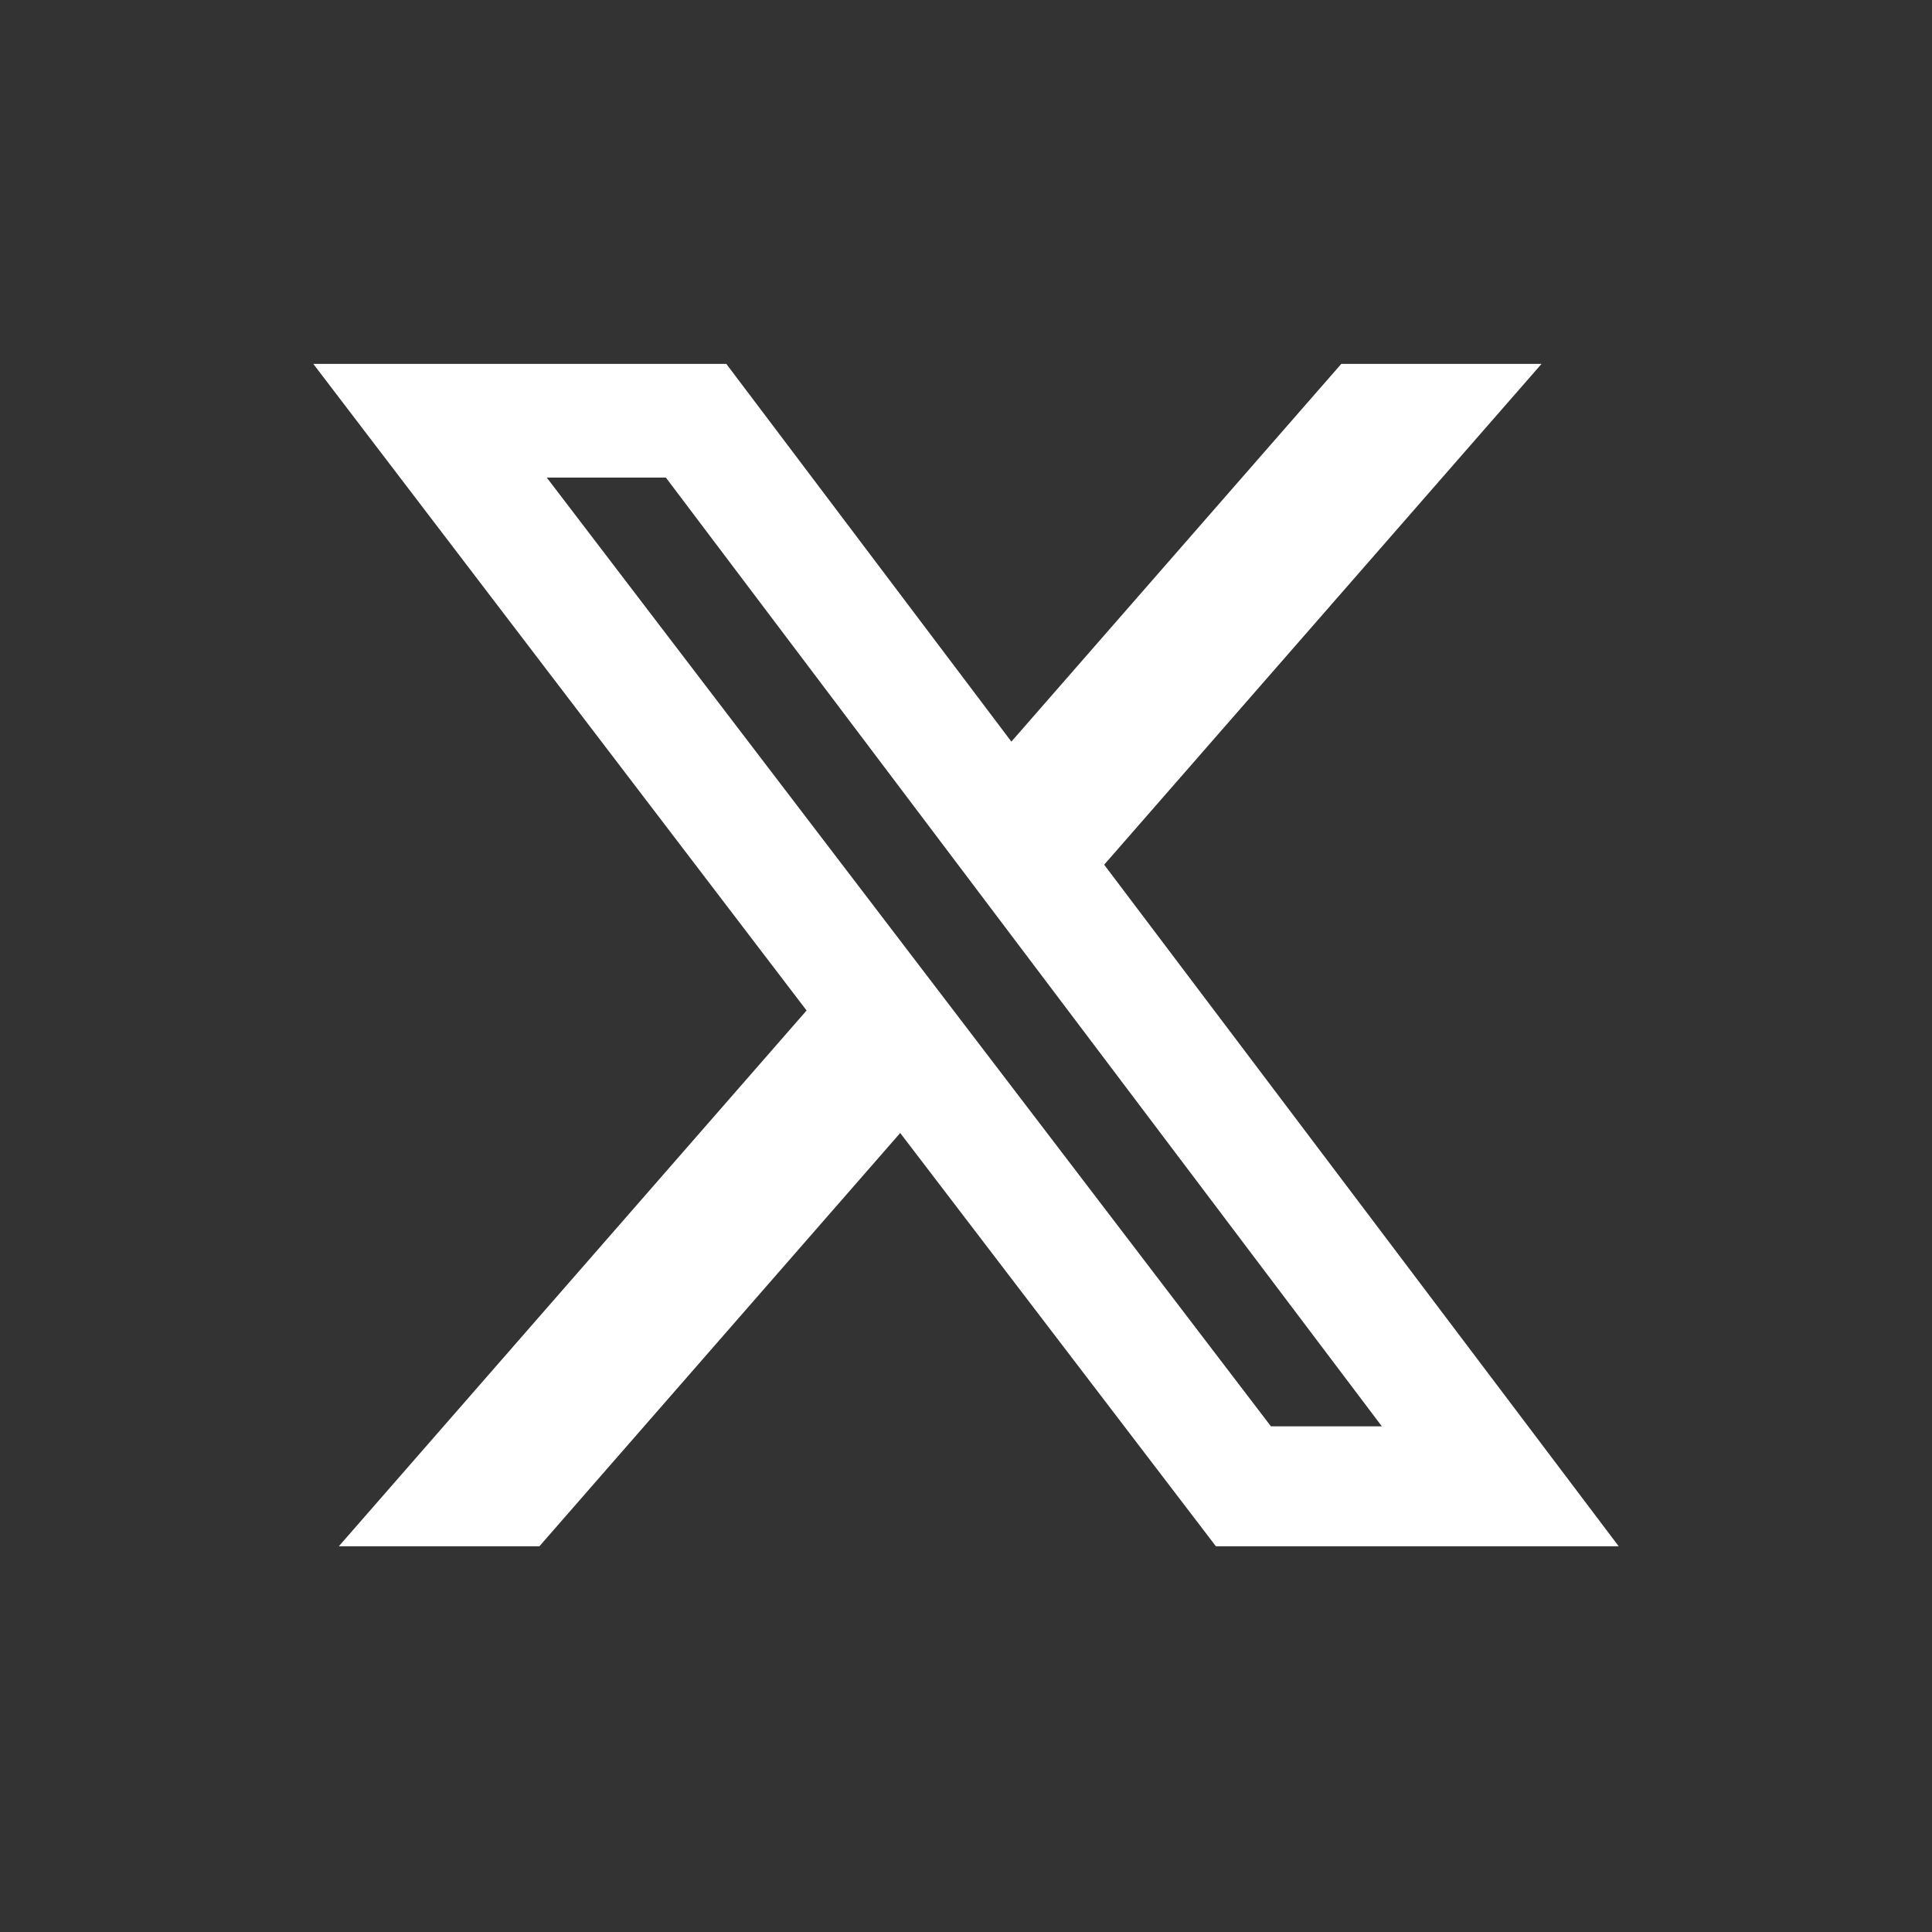
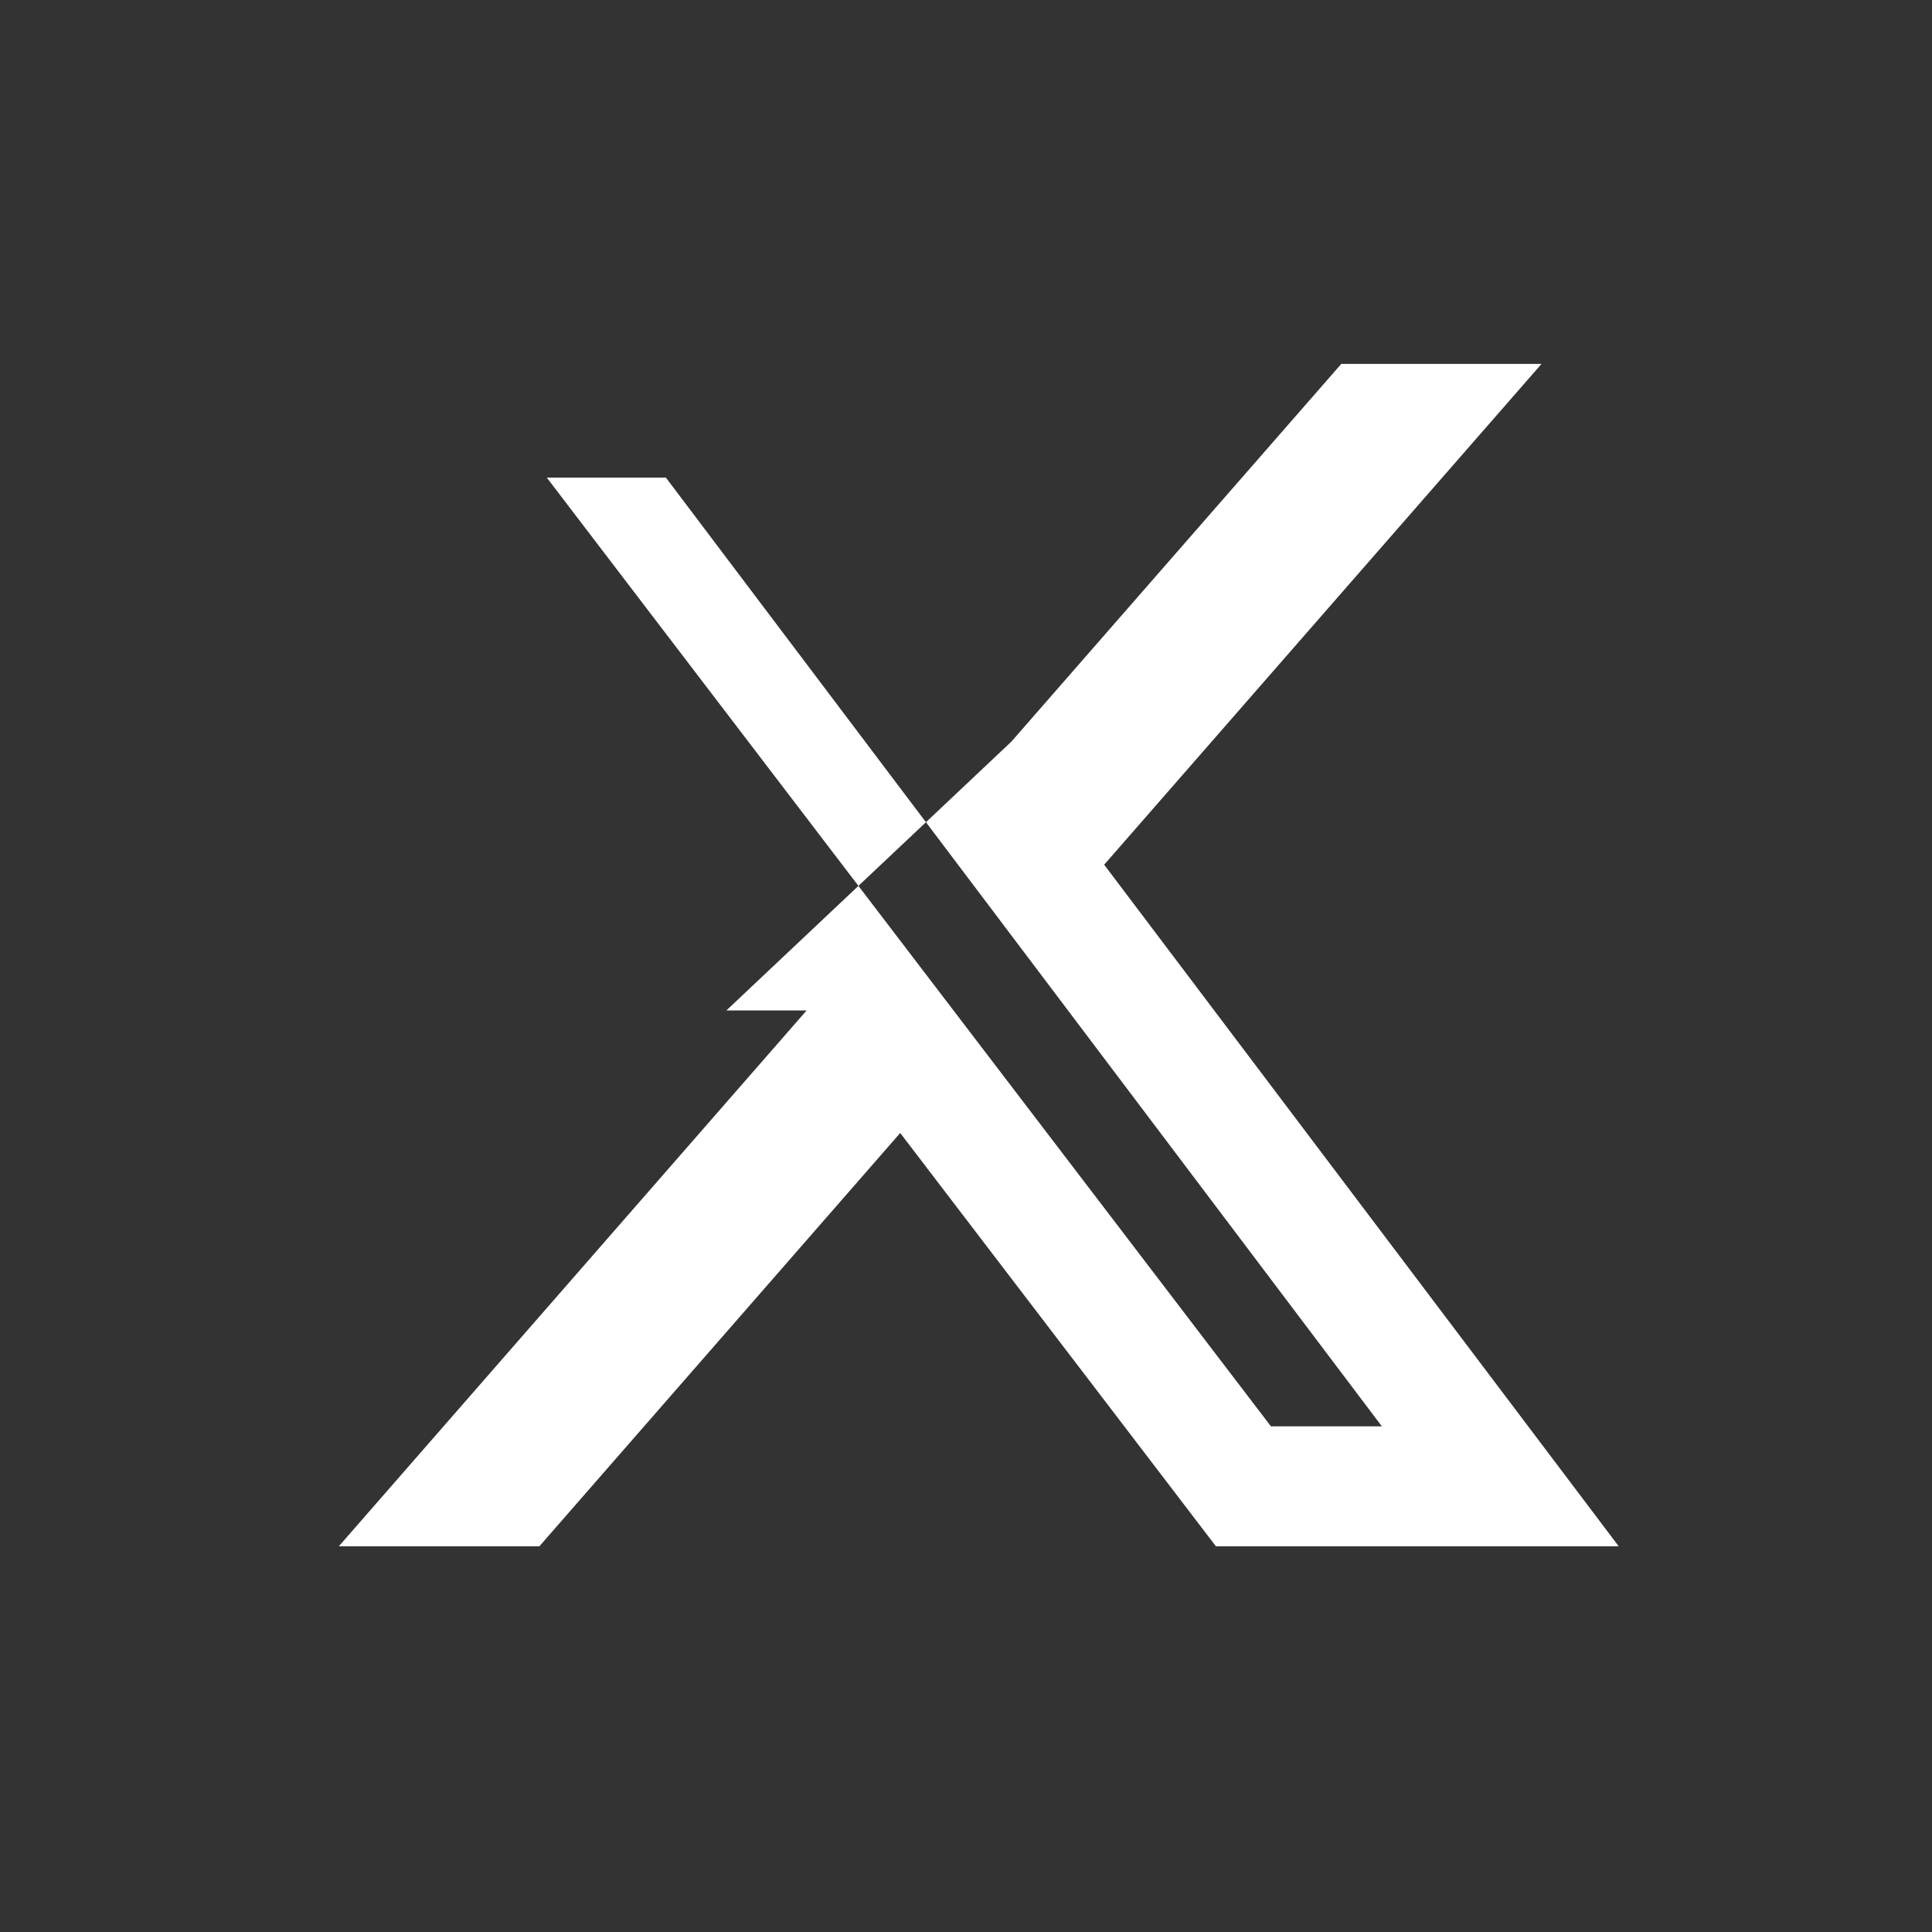
<svg xmlns="http://www.w3.org/2000/svg" width="37" height="37" viewBox="0 0 37 37" fill="none">
  <rect x="0" y="0" width="37" height="37" fill="#333333" stroke="none" />
-   <path d="M25.687 6.969H29.522L21.146 16.56L31 29.613H23.286L17.24 21.698L10.33 29.613H6.489L15.447 19.352L6 6.969H13.91L19.369 14.203L25.687 6.969ZM24.34 27.316H26.464L12.752 9.146H10.471L24.34 27.316Z" fill="white" />
+   <path d="M25.687 6.969H29.522L21.146 16.56L31 29.613H23.286L17.24 21.698L10.33 29.613H6.489L15.447 19.352H13.91L19.369 14.203L25.687 6.969ZM24.34 27.316H26.464L12.752 9.146H10.471L24.34 27.316Z" fill="white" />
</svg>